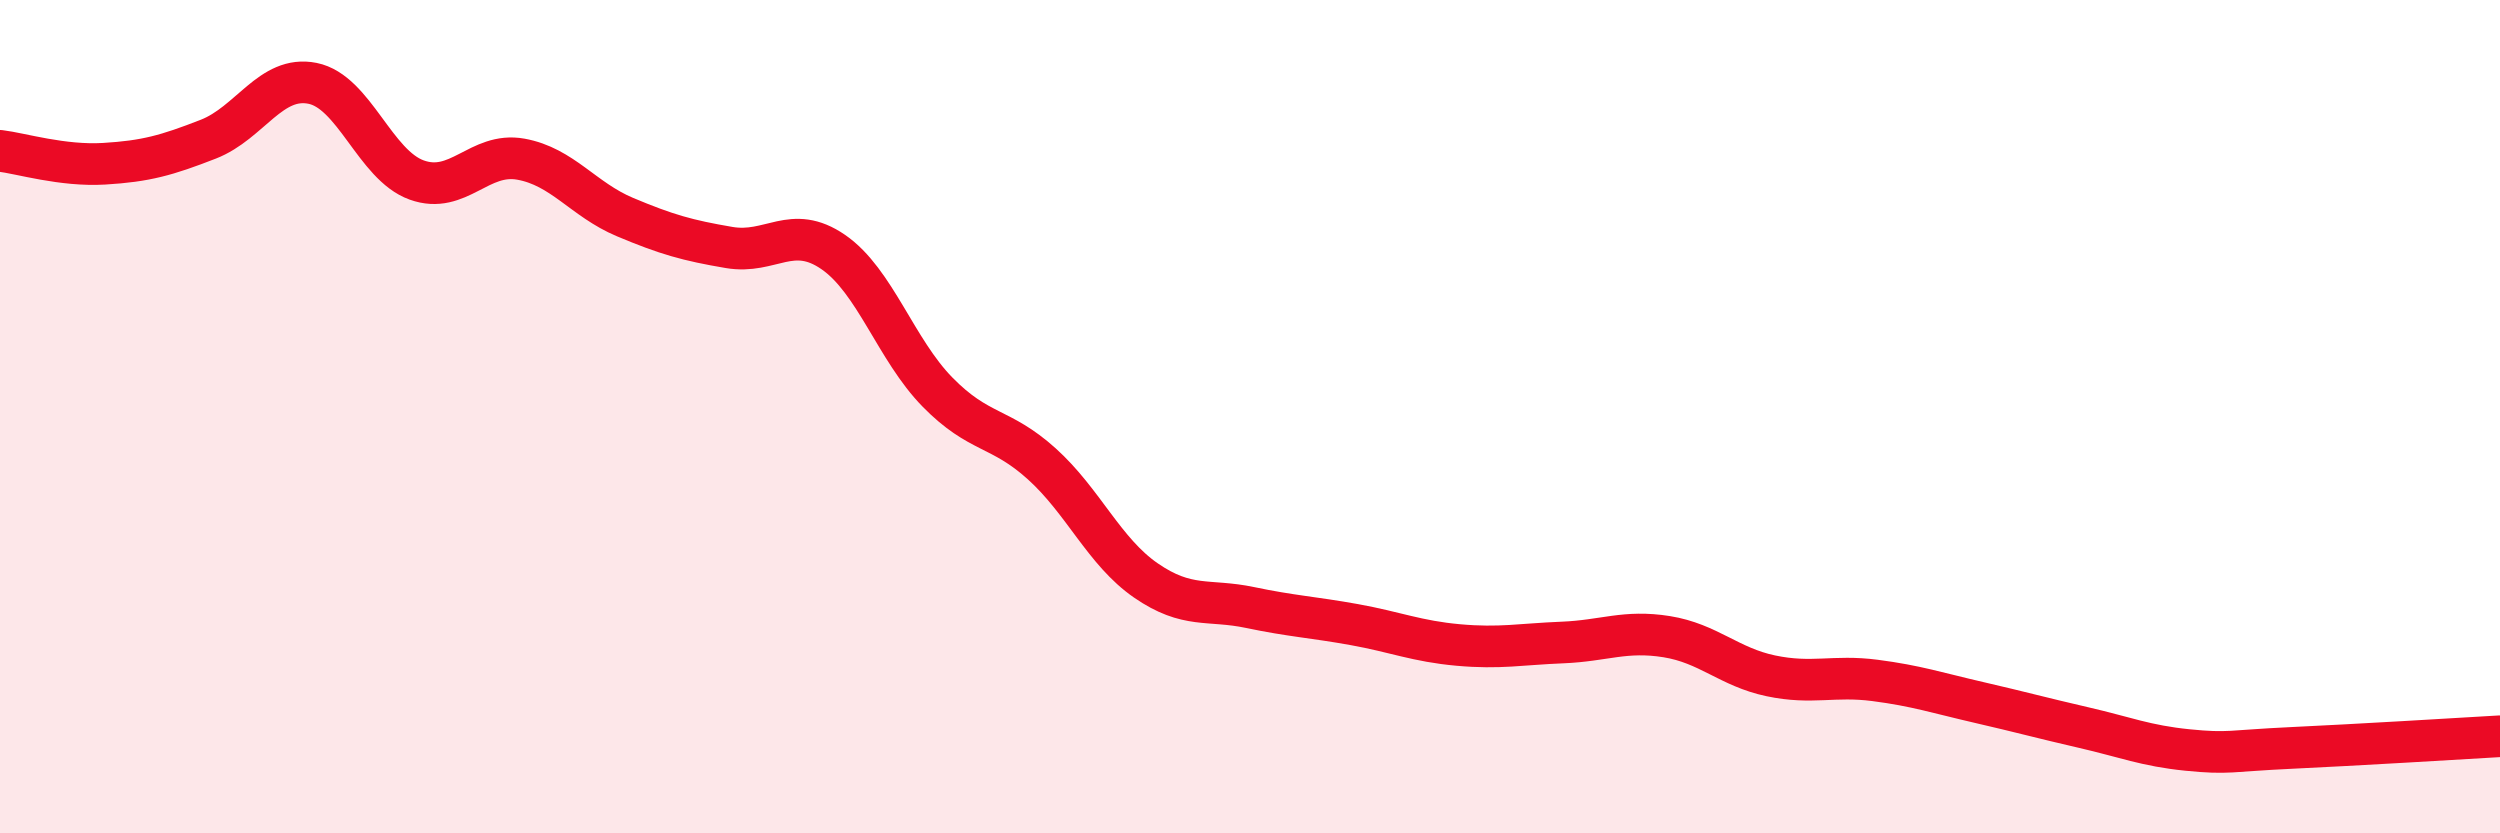
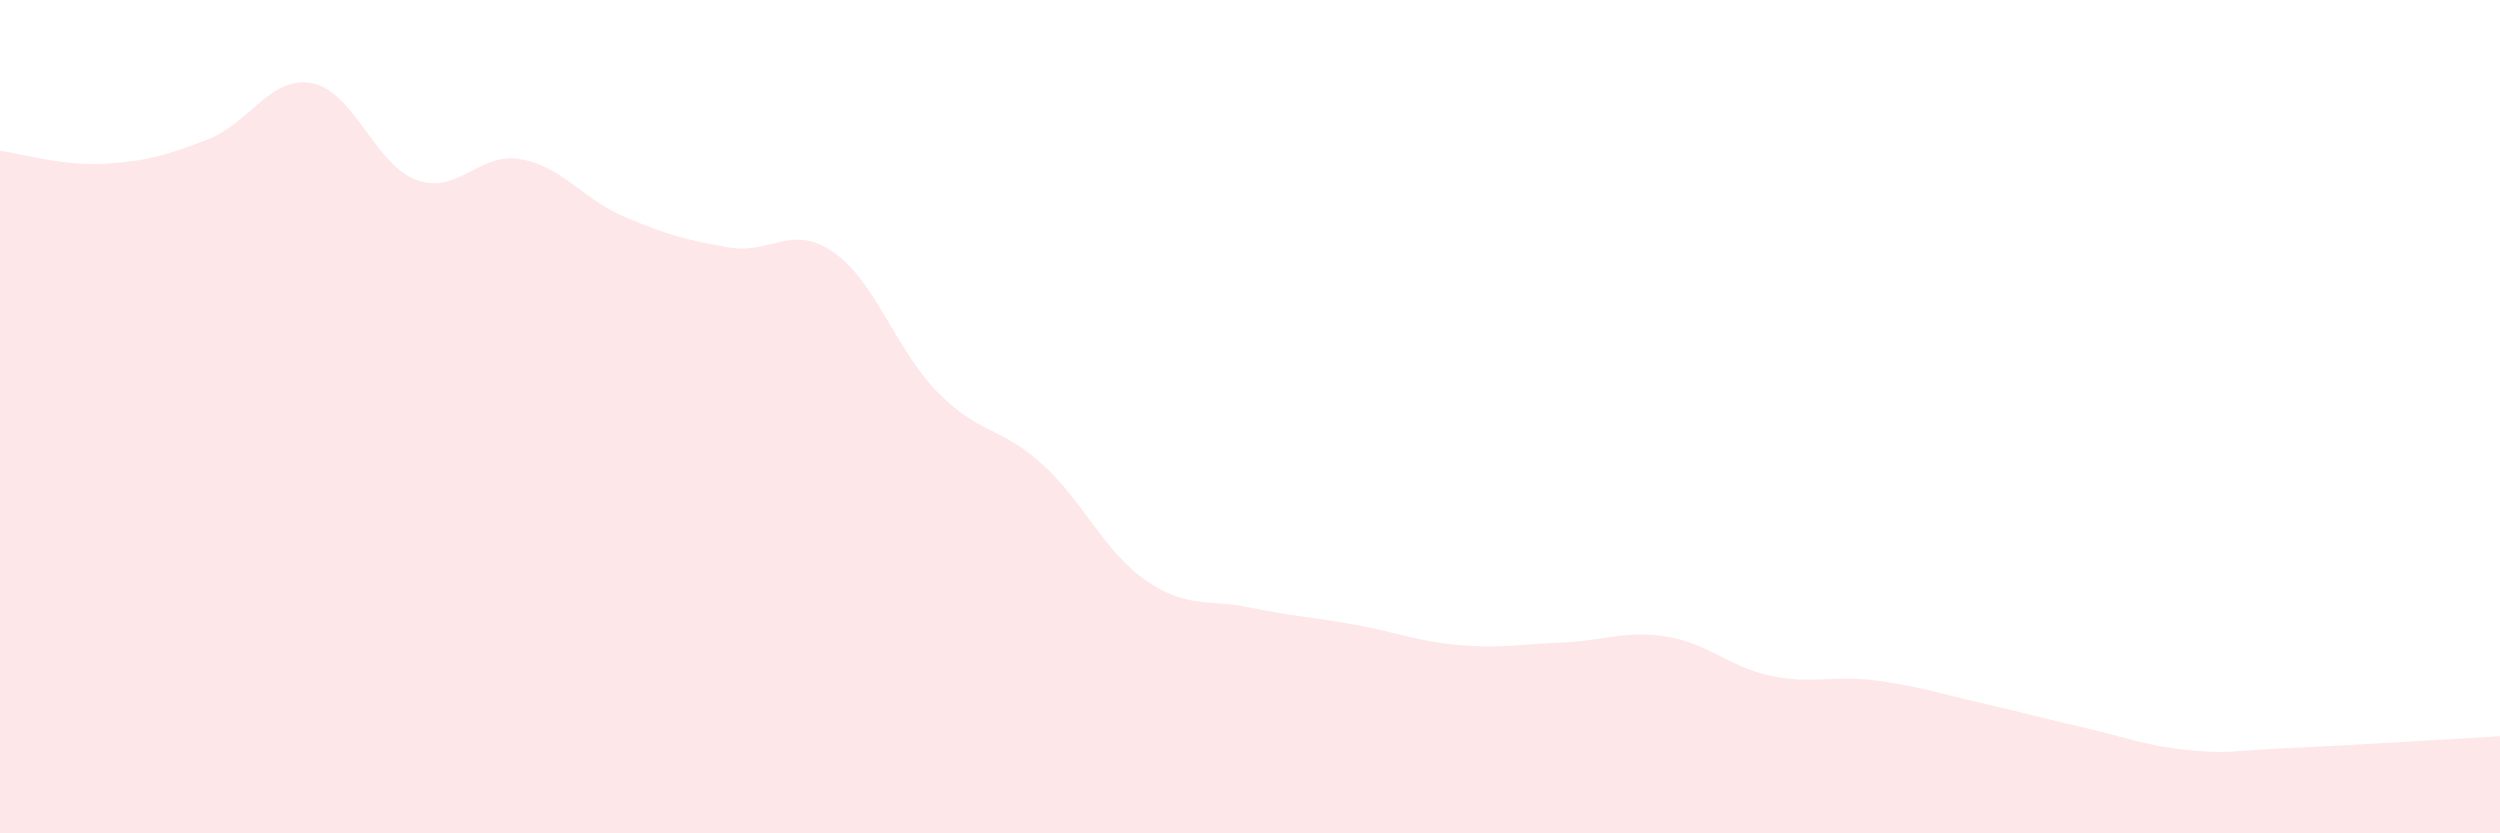
<svg xmlns="http://www.w3.org/2000/svg" width="60" height="20" viewBox="0 0 60 20">
  <path d="M 0,3.62 C 0.5,3.68 1.5,3.99 2.5,3.93 C 3.5,3.87 4,3.73 5,3.34 C 6,2.95 6.5,1.8 7.5,2 C 8.5,2.2 9,3.96 10,4.32 C 11,4.68 11.5,3.64 12.5,3.82 C 13.5,4 14,4.79 15,5.21 C 16,5.63 16.5,5.77 17.5,5.94 C 18.5,6.11 19,5.36 20,6.05 C 21,6.74 21.5,8.39 22.5,9.41 C 23.5,10.43 24,10.23 25,11.13 C 26,12.03 26.5,13.24 27.5,13.93 C 28.5,14.62 29,14.37 30,14.58 C 31,14.79 31.5,14.81 32.5,14.99 C 33.5,15.17 34,15.39 35,15.48 C 36,15.57 36.5,15.46 37.5,15.42 C 38.5,15.38 39,15.12 40,15.28 C 41,15.44 41.5,16.01 42.5,16.22 C 43.5,16.43 44,16.2 45,16.33 C 46,16.46 46.5,16.63 47.5,16.86 C 48.5,17.09 49,17.23 50,17.46 C 51,17.69 51.5,17.9 52.5,18 C 53.5,18.1 53.5,18.02 55,17.95 C 56.5,17.88 59,17.73 60,17.67L60 20L0 20Z" fill="#EB0A25" opacity="0.1" stroke-linecap="round" stroke-linejoin="round" />
-   <path d="M 0,3.62 C 0.5,3.68 1.5,3.99 2.5,3.93 C 3.5,3.87 4,3.73 5,3.34 C 6,2.95 6.5,1.8 7.5,2 C 8.5,2.2 9,3.96 10,4.32 C 11,4.68 11.5,3.64 12.5,3.82 C 13.5,4 14,4.79 15,5.21 C 16,5.63 16.5,5.77 17.5,5.94 C 18.5,6.11 19,5.36 20,6.05 C 21,6.74 21.5,8.39 22.5,9.41 C 23.5,10.43 24,10.23 25,11.13 C 26,12.03 26.5,13.24 27.5,13.93 C 28.5,14.62 29,14.37 30,14.58 C 31,14.79 31.5,14.81 32.5,14.99 C 33.5,15.17 34,15.39 35,15.48 C 36,15.57 36.5,15.46 37.5,15.42 C 38.5,15.38 39,15.12 40,15.28 C 41,15.44 41.5,16.01 42.5,16.22 C 43.5,16.43 44,16.2 45,16.33 C 46,16.46 46.5,16.63 47.5,16.86 C 48.5,17.09 49,17.23 50,17.46 C 51,17.69 51.5,17.9 52.5,18 C 53.5,18.1 53.5,18.02 55,17.95 C 56.5,17.88 59,17.73 60,17.67" stroke="#EB0A25" stroke-width="1" fill="none" stroke-linecap="round" stroke-linejoin="round" />
</svg>